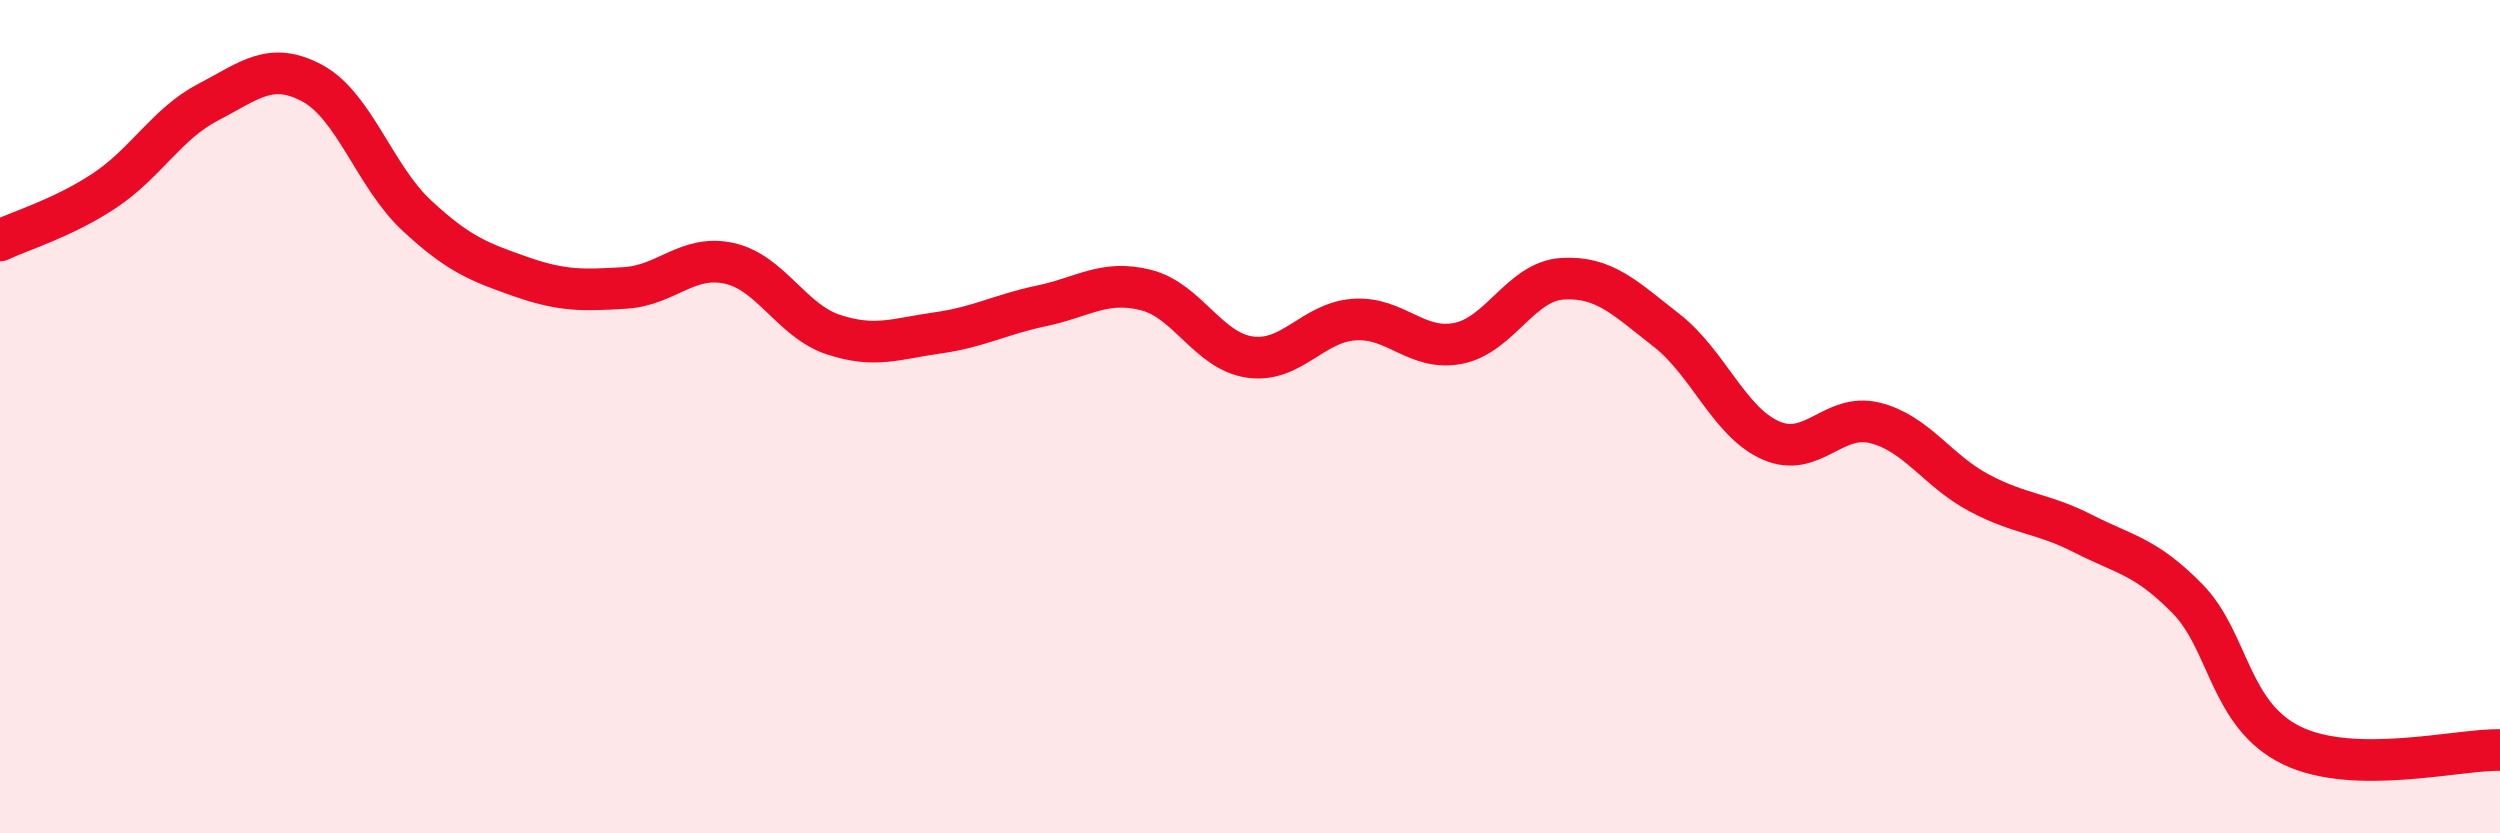
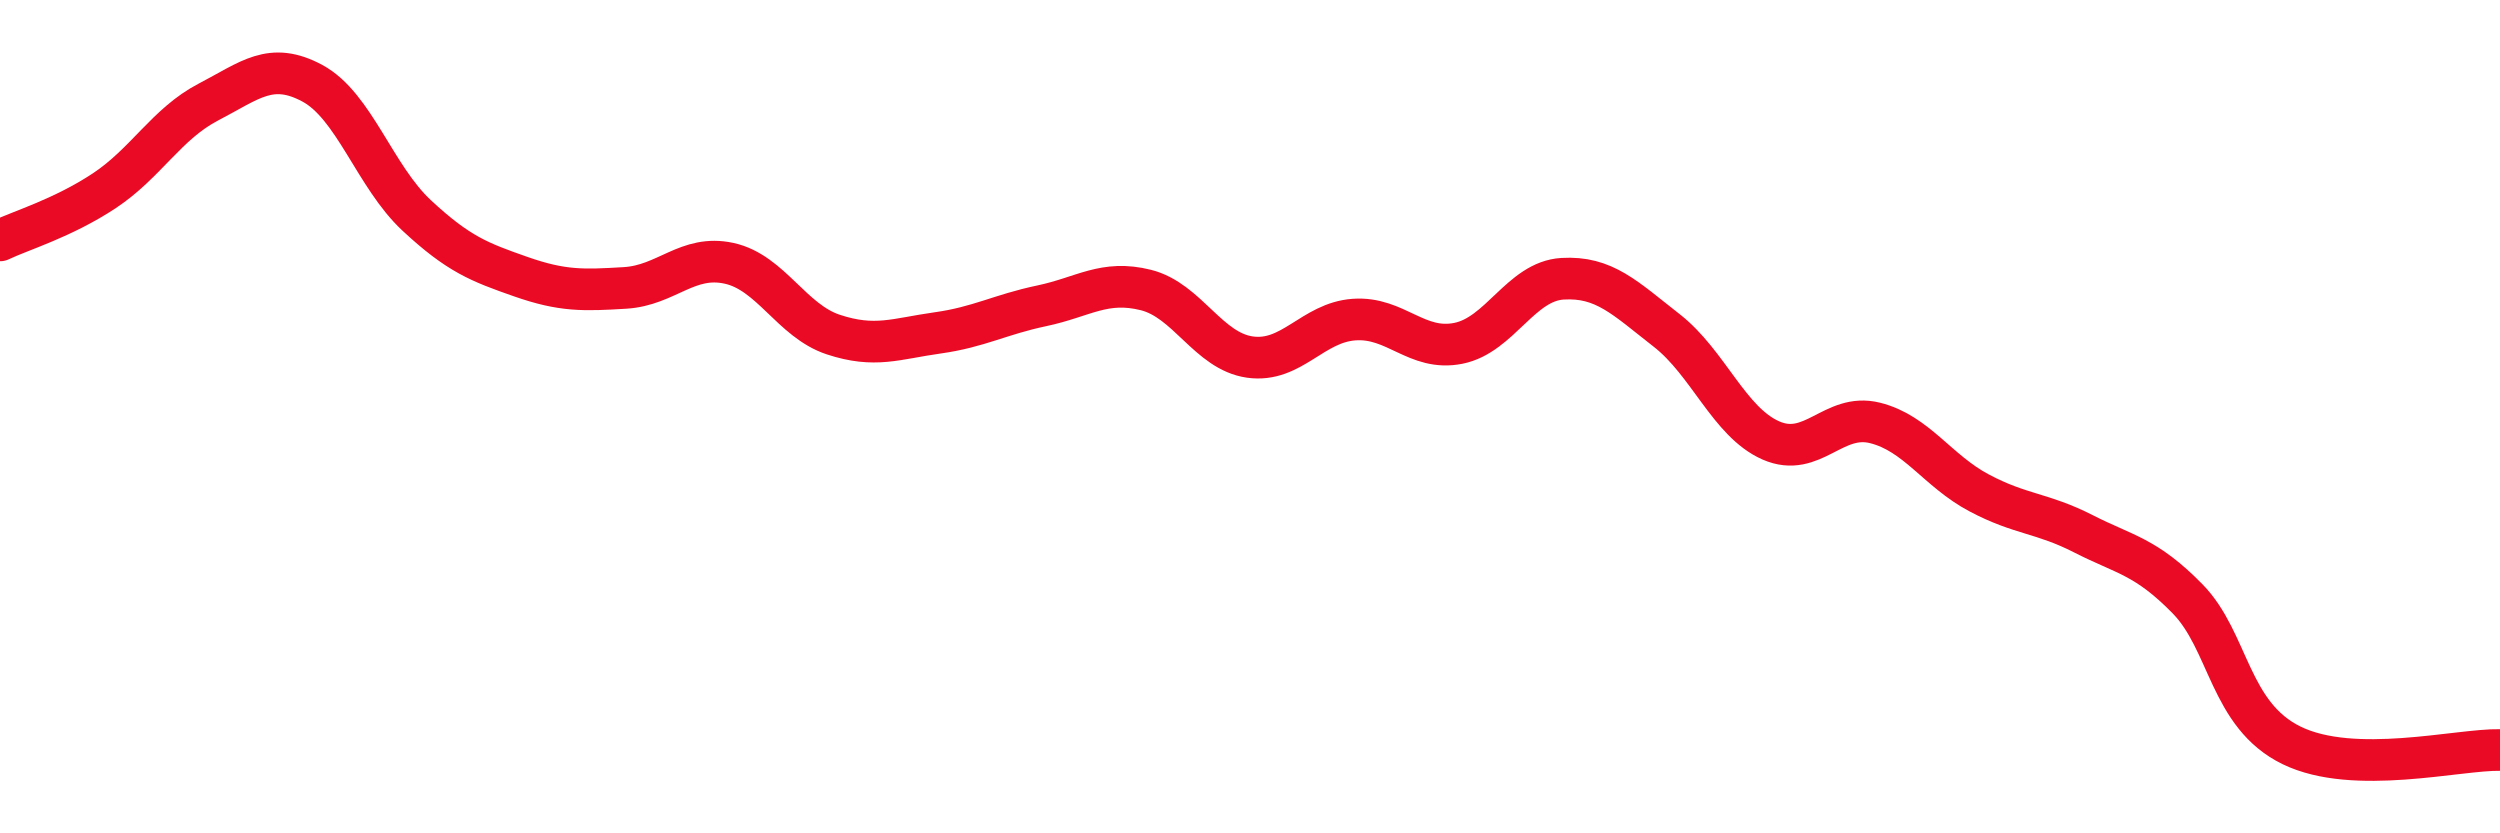
<svg xmlns="http://www.w3.org/2000/svg" width="60" height="20" viewBox="0 0 60 20">
-   <path d="M 0,5.77 C 0.5,5.53 1.5,5.24 2.5,4.58 C 3.5,3.92 4,2.97 5,2.45 C 6,1.93 6.5,1.46 7.5,2 C 8.5,2.54 9,4.24 10,5.17 C 11,6.1 11.5,6.29 12.5,6.64 C 13.5,6.99 14,6.97 15,6.91 C 16,6.85 16.5,6.1 17.5,6.32 C 18.5,6.54 19,7.7 20,8.03 C 21,8.36 21.5,8.13 22.5,7.99 C 23.5,7.85 24,7.55 25,7.34 C 26,7.13 26.5,6.71 27.5,6.96 C 28.5,7.21 29,8.43 30,8.57 C 31,8.71 31.5,7.74 32.5,7.67 C 33.5,7.6 34,8.44 35,8.24 C 36,8.04 36.5,6.75 37.5,6.69 C 38.5,6.63 39,7.15 40,7.93 C 41,8.71 41.5,10.13 42.5,10.57 C 43.5,11.01 44,9.9 45,10.15 C 46,10.4 46.5,11.3 47.5,11.83 C 48.5,12.36 49,12.3 50,12.81 C 51,13.32 51.5,13.35 52.5,14.37 C 53.5,15.39 53.5,17.16 55,17.89 C 56.5,18.62 59,17.98 60,18L60 20L0 20Z" fill="#EB0A25" opacity="0.1" stroke-linecap="round" stroke-linejoin="round" />
  <path d="M 0,5.77 C 0.5,5.53 1.5,5.24 2.5,4.58 C 3.5,3.92 4,2.97 5,2.45 C 6,1.93 6.5,1.46 7.5,2 C 8.5,2.54 9,4.24 10,5.17 C 11,6.1 11.5,6.29 12.5,6.64 C 13.5,6.99 14,6.97 15,6.91 C 16,6.85 16.5,6.1 17.5,6.32 C 18.5,6.54 19,7.7 20,8.03 C 21,8.36 21.5,8.13 22.5,7.99 C 23.5,7.85 24,7.55 25,7.34 C 26,7.13 26.5,6.71 27.5,6.96 C 28.5,7.21 29,8.43 30,8.57 C 31,8.71 31.5,7.74 32.5,7.67 C 33.5,7.6 34,8.44 35,8.24 C 36,8.04 36.5,6.75 37.5,6.69 C 38.5,6.63 39,7.15 40,7.93 C 41,8.71 41.5,10.13 42.5,10.57 C 43.5,11.01 44,9.9 45,10.15 C 46,10.4 46.5,11.3 47.5,11.83 C 48.5,12.36 49,12.3 50,12.81 C 51,13.32 51.5,13.35 52.5,14.37 C 53.5,15.39 53.5,17.16 55,17.89 C 56.5,18.62 59,17.98 60,18" stroke="#EB0A25" stroke-width="1" fill="none" stroke-linecap="round" stroke-linejoin="round" />
</svg>